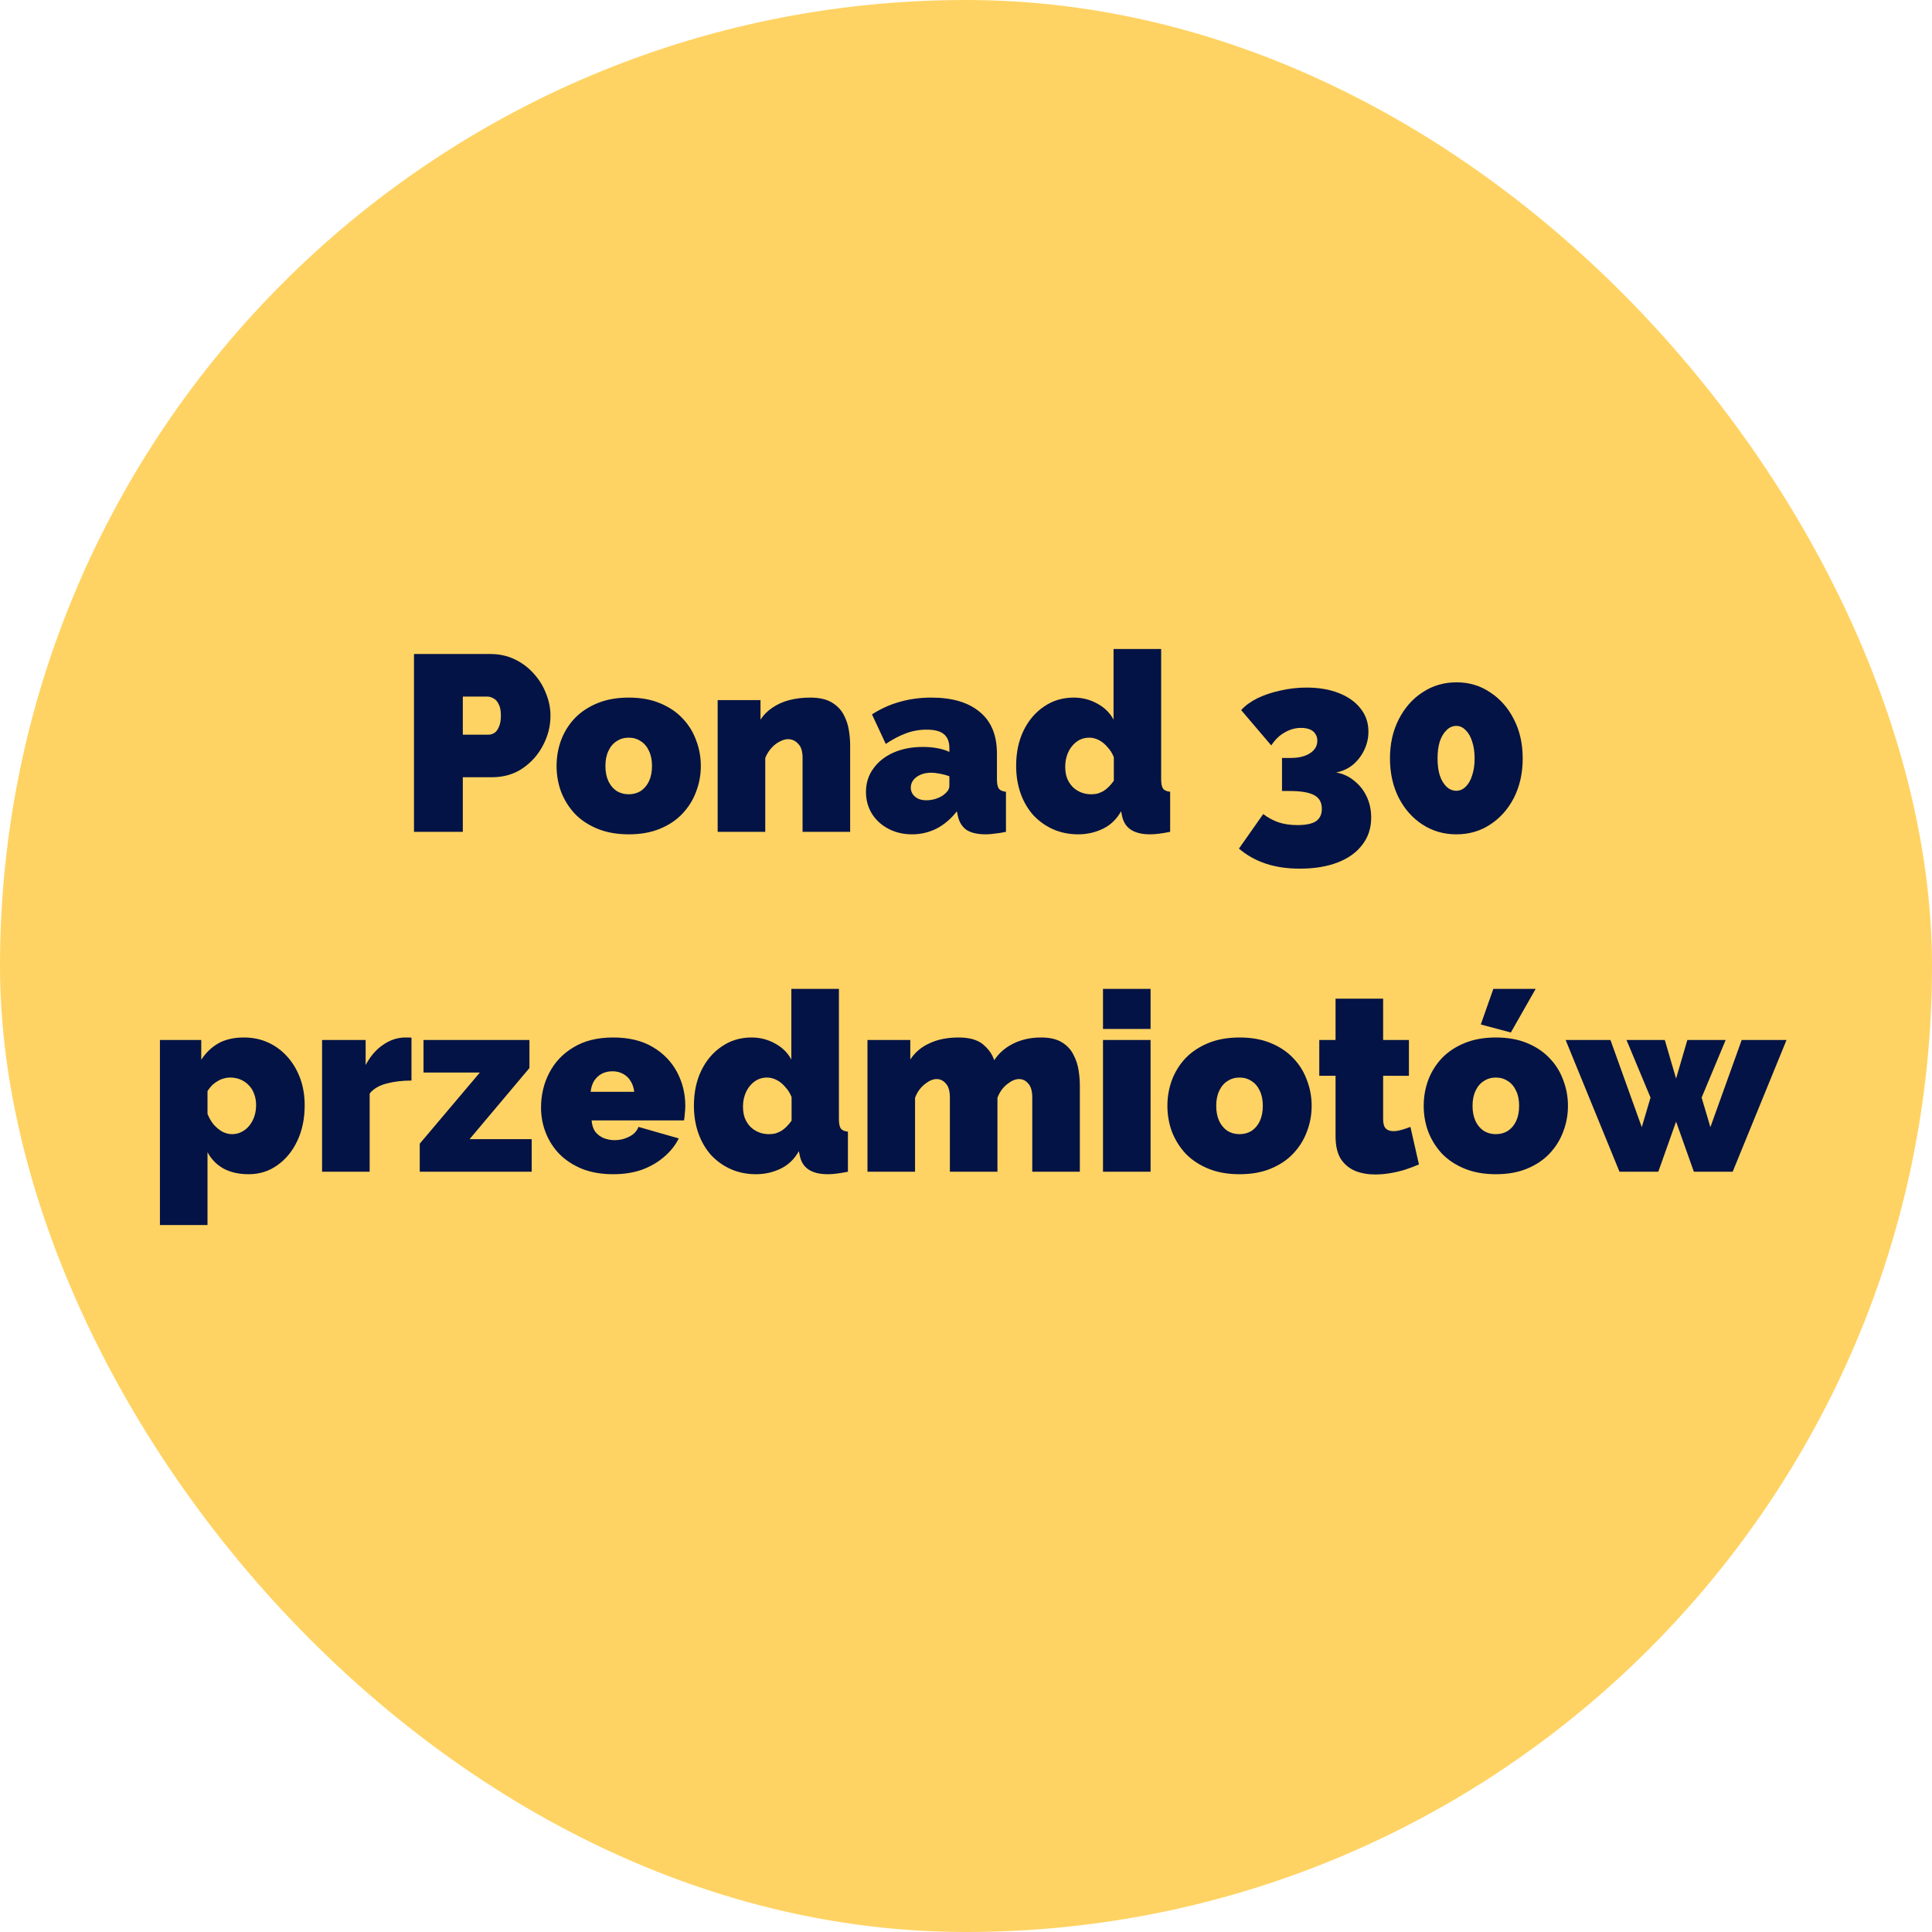
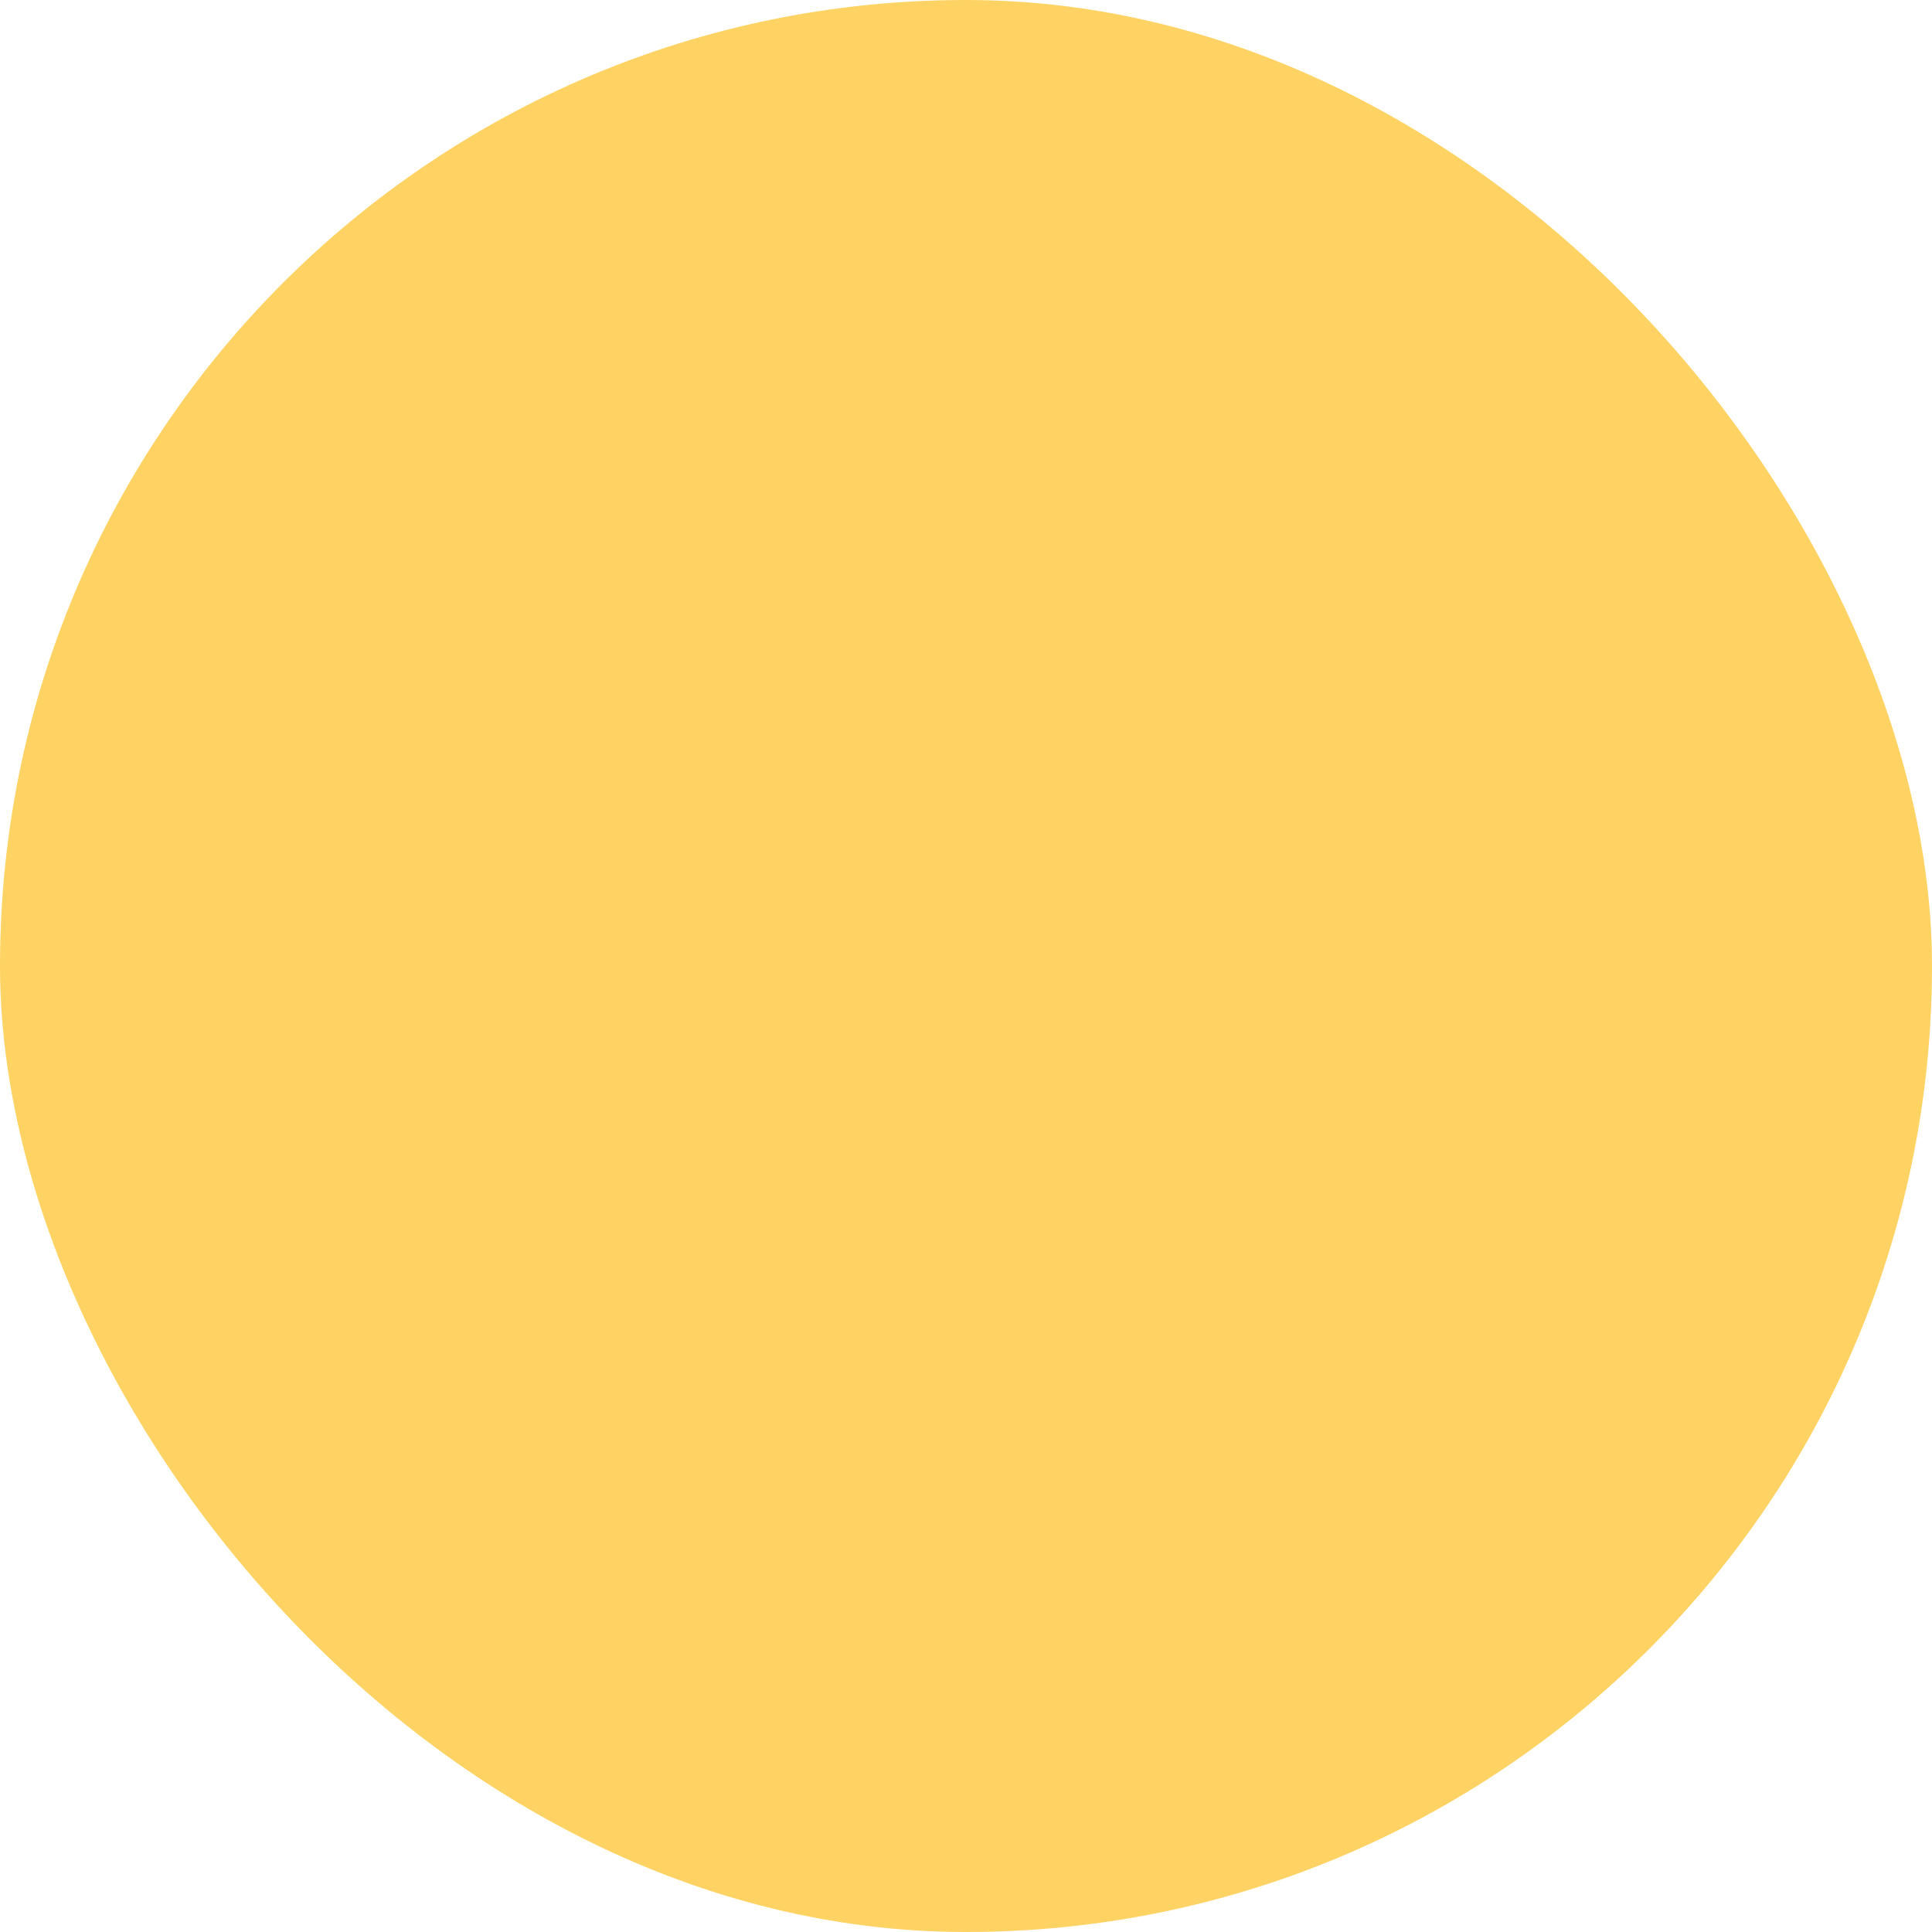
<svg xmlns="http://www.w3.org/2000/svg" width="108" height="108" viewBox="0 0 108 108" fill="none">
  <rect width="108" height="108" rx="54" fill="#FFD363" />
-   <path d="M23.142 46.5V36.56H27.426C27.911 36.56 28.359 36.658 28.77 36.854C29.181 37.05 29.535 37.316 29.834 37.652C30.133 37.979 30.361 38.347 30.52 38.758C30.688 39.169 30.772 39.584 30.772 40.004C30.772 40.592 30.632 41.147 30.352 41.67C30.081 42.193 29.699 42.622 29.204 42.958C28.719 43.285 28.149 43.448 27.496 43.448H25.872V46.5H23.142ZM25.872 41.068H27.314C27.426 41.068 27.533 41.035 27.636 40.97C27.739 40.905 27.823 40.793 27.888 40.634C27.963 40.475 28 40.265 28 40.004C28 39.724 27.958 39.509 27.874 39.36C27.799 39.201 27.701 39.094 27.58 39.038C27.468 38.973 27.356 38.94 27.244 38.94H25.872V41.068ZM35.145 46.64C34.491 46.64 33.913 46.537 33.409 46.332C32.905 46.127 32.48 45.847 32.135 45.492C31.799 45.128 31.542 44.717 31.365 44.26C31.197 43.803 31.113 43.322 31.113 42.818C31.113 42.314 31.197 41.833 31.365 41.376C31.542 40.909 31.799 40.499 32.135 40.144C32.48 39.789 32.905 39.509 33.409 39.304C33.913 39.099 34.491 38.996 35.145 38.996C35.807 38.996 36.386 39.099 36.881 39.304C37.385 39.509 37.805 39.789 38.141 40.144C38.486 40.499 38.743 40.909 38.911 41.376C39.088 41.833 39.177 42.314 39.177 42.818C39.177 43.322 39.088 43.803 38.911 44.26C38.743 44.717 38.486 45.128 38.141 45.492C37.805 45.847 37.385 46.127 36.881 46.332C36.386 46.537 35.807 46.64 35.145 46.64ZM33.843 42.818C33.843 43.145 33.899 43.429 34.011 43.672C34.123 43.905 34.277 44.087 34.473 44.218C34.669 44.339 34.893 44.4 35.145 44.4C35.397 44.4 35.621 44.339 35.817 44.218C36.013 44.087 36.167 43.905 36.279 43.672C36.391 43.429 36.447 43.145 36.447 42.818C36.447 42.491 36.391 42.211 36.279 41.978C36.167 41.735 36.013 41.553 35.817 41.432C35.621 41.301 35.397 41.236 35.145 41.236C34.893 41.236 34.669 41.301 34.473 41.432C34.277 41.553 34.123 41.735 34.011 41.978C33.899 42.211 33.843 42.491 33.843 42.818ZM47.524 46.5H44.864V42.356C44.864 41.992 44.78 41.731 44.612 41.572C44.454 41.404 44.267 41.32 44.052 41.32C43.903 41.32 43.744 41.367 43.576 41.46C43.408 41.544 43.254 41.665 43.114 41.824C42.974 41.983 42.862 42.165 42.778 42.37V46.5H40.118V39.136H42.512V40.228C42.69 39.957 42.914 39.733 43.184 39.556C43.455 39.369 43.768 39.229 44.122 39.136C44.477 39.043 44.864 38.996 45.284 38.996C45.788 38.996 46.19 39.085 46.488 39.262C46.787 39.439 47.011 39.668 47.16 39.948C47.31 40.228 47.408 40.522 47.454 40.83C47.501 41.129 47.524 41.404 47.524 41.656V46.5ZM48.408 44.274C48.408 43.779 48.543 43.345 48.814 42.972C49.084 42.589 49.458 42.291 49.934 42.076C50.419 41.861 50.97 41.754 51.586 41.754C51.875 41.754 52.146 41.777 52.398 41.824C52.659 41.871 52.883 41.941 53.07 42.034V41.81C53.07 41.465 52.967 41.208 52.762 41.04C52.566 40.872 52.244 40.788 51.796 40.788C51.385 40.788 50.998 40.858 50.634 40.998C50.279 41.129 49.906 41.325 49.514 41.586L48.744 39.934C49.238 39.617 49.756 39.383 50.298 39.234C50.848 39.075 51.436 38.996 52.062 38.996C53.228 38.996 54.129 39.262 54.764 39.794C55.408 40.317 55.73 41.096 55.73 42.132V43.56C55.73 43.812 55.767 43.989 55.842 44.092C55.916 44.185 56.047 44.241 56.234 44.26V46.5C56.019 46.547 55.814 46.579 55.618 46.598C55.431 46.626 55.263 46.64 55.114 46.64C54.638 46.64 54.274 46.556 54.022 46.388C53.779 46.211 53.62 45.954 53.546 45.618L53.49 45.352C53.163 45.772 52.785 46.094 52.356 46.318C51.926 46.533 51.469 46.64 50.984 46.64C50.498 46.64 50.06 46.537 49.668 46.332C49.276 46.127 48.968 45.847 48.744 45.492C48.52 45.128 48.408 44.722 48.408 44.274ZM52.72 44.456C52.822 44.381 52.906 44.302 52.972 44.218C53.037 44.125 53.07 44.031 53.07 43.938V43.392C52.92 43.336 52.748 43.289 52.552 43.252C52.365 43.215 52.197 43.196 52.048 43.196C51.73 43.196 51.46 43.275 51.236 43.434C51.021 43.593 50.914 43.793 50.914 44.036C50.914 44.167 50.951 44.288 51.026 44.4C51.1 44.503 51.203 44.587 51.334 44.652C51.464 44.708 51.614 44.736 51.782 44.736C51.94 44.736 52.104 44.713 52.272 44.666C52.449 44.61 52.598 44.54 52.72 44.456ZM56.803 42.804C56.803 42.076 56.938 41.427 57.209 40.858C57.489 40.279 57.871 39.827 58.356 39.5C58.842 39.164 59.397 38.996 60.023 38.996C60.498 38.996 60.937 39.108 61.339 39.332C61.74 39.547 62.043 39.845 62.248 40.228V36.28H64.909V43.56C64.909 43.812 64.946 43.989 65.02 44.092C65.095 44.185 65.226 44.241 65.412 44.26V46.5C64.955 46.593 64.582 46.64 64.293 46.64C63.844 46.64 63.49 46.556 63.228 46.388C62.967 46.22 62.799 45.963 62.724 45.618L62.669 45.352C62.416 45.8 62.076 46.127 61.647 46.332C61.217 46.537 60.76 46.64 60.275 46.64C59.77 46.64 59.304 46.547 58.874 46.36C58.455 46.173 58.086 45.912 57.769 45.576C57.461 45.231 57.222 44.825 57.054 44.358C56.886 43.882 56.803 43.364 56.803 42.804ZM62.263 43.644V42.328C62.178 42.113 62.062 41.927 61.913 41.768C61.773 41.6 61.614 41.469 61.437 41.376C61.259 41.283 61.077 41.236 60.891 41.236C60.694 41.236 60.513 41.278 60.344 41.362C60.186 41.446 60.046 41.563 59.925 41.712C59.803 41.861 59.71 42.034 59.645 42.23C59.579 42.426 59.547 42.636 59.547 42.86C59.547 43.093 59.579 43.303 59.645 43.49C59.719 43.677 59.822 43.84 59.953 43.98C60.083 44.111 60.237 44.213 60.414 44.288C60.592 44.363 60.788 44.4 61.002 44.4C61.133 44.4 61.255 44.386 61.367 44.358C61.478 44.321 61.586 44.274 61.688 44.218C61.791 44.153 61.889 44.073 61.983 43.98C62.085 43.877 62.178 43.765 62.263 43.644ZM74.689 43.182C75.072 43.247 75.408 43.401 75.698 43.644C75.996 43.877 76.23 44.171 76.397 44.526C76.566 44.881 76.65 45.273 76.65 45.702C76.65 46.29 76.486 46.794 76.159 47.214C75.842 47.643 75.385 47.975 74.787 48.208C74.19 48.441 73.481 48.558 72.659 48.558C71.95 48.558 71.316 48.465 70.755 48.278C70.195 48.091 69.696 47.811 69.257 47.438L70.615 45.506C70.886 45.711 71.171 45.865 71.469 45.968C71.778 46.071 72.127 46.122 72.519 46.122C72.996 46.122 73.341 46.052 73.555 45.912C73.779 45.763 73.891 45.529 73.891 45.212C73.891 44.857 73.751 44.605 73.472 44.456C73.192 44.297 72.734 44.218 72.1 44.218H71.665V42.37H72.156C72.603 42.37 72.963 42.281 73.234 42.104C73.504 41.927 73.639 41.693 73.639 41.404C73.639 41.255 73.602 41.129 73.528 41.026C73.462 40.914 73.359 40.83 73.219 40.774C73.089 40.718 72.925 40.69 72.73 40.69C72.412 40.69 72.109 40.774 71.82 40.942C71.53 41.101 71.278 41.343 71.064 41.67L69.383 39.696C69.608 39.444 69.906 39.225 70.279 39.038C70.662 38.851 71.091 38.707 71.567 38.604C72.043 38.492 72.534 38.436 73.037 38.436C73.728 38.436 74.33 38.539 74.844 38.744C75.366 38.949 75.772 39.239 76.061 39.612C76.351 39.976 76.496 40.405 76.496 40.9C76.496 41.264 76.416 41.609 76.257 41.936C76.099 42.263 75.884 42.538 75.614 42.762C75.343 42.977 75.035 43.117 74.689 43.182ZM85.12 42.398C85.12 43.219 84.957 43.952 84.63 44.596C84.304 45.231 83.86 45.73 83.3 46.094C82.75 46.458 82.12 46.64 81.41 46.64C80.71 46.64 80.08 46.458 79.52 46.094C78.96 45.73 78.517 45.231 78.19 44.596C77.864 43.952 77.7 43.219 77.7 42.398C77.7 41.577 77.864 40.849 78.19 40.214C78.517 39.57 78.96 39.066 79.52 38.702C80.08 38.329 80.715 38.142 81.424 38.142C82.124 38.142 82.75 38.329 83.3 38.702C83.86 39.066 84.304 39.57 84.63 40.214C84.957 40.849 85.12 41.577 85.12 42.398ZM82.432 42.398C82.432 42.034 82.386 41.717 82.292 41.446C82.208 41.175 82.087 40.965 81.928 40.816C81.779 40.657 81.606 40.578 81.41 40.578C81.205 40.578 81.023 40.657 80.864 40.816C80.706 40.965 80.58 41.175 80.486 41.446C80.402 41.717 80.36 42.034 80.36 42.398C80.36 42.762 80.402 43.079 80.486 43.35C80.58 43.621 80.706 43.831 80.864 43.98C81.023 44.129 81.205 44.204 81.41 44.204C81.606 44.204 81.779 44.129 81.928 43.98C82.087 43.831 82.208 43.621 82.292 43.35C82.386 43.079 82.432 42.762 82.432 42.398ZM13.896 65.64C13.364 65.64 12.902 65.537 12.51 65.332C12.118 65.117 11.814 64.809 11.6 64.408V68.482H8.94V58.136H11.25V59.242C11.511 58.841 11.833 58.533 12.216 58.318C12.608 58.103 13.079 57.996 13.63 57.996C14.124 57.996 14.577 58.089 14.988 58.276C15.398 58.463 15.758 58.729 16.066 59.074C16.374 59.419 16.612 59.821 16.78 60.278C16.948 60.735 17.032 61.239 17.032 61.79C17.032 62.527 16.896 63.185 16.626 63.764C16.355 64.343 15.982 64.8 15.506 65.136C15.039 65.472 14.502 65.64 13.896 65.64ZM12.972 63.4C13.168 63.4 13.345 63.358 13.504 63.274C13.672 63.19 13.816 63.073 13.938 62.924C14.059 62.775 14.152 62.602 14.218 62.406C14.283 62.21 14.316 62 14.316 61.776C14.316 61.543 14.278 61.333 14.204 61.146C14.138 60.959 14.04 60.801 13.91 60.67C13.779 60.53 13.625 60.423 13.448 60.348C13.27 60.273 13.074 60.236 12.86 60.236C12.738 60.236 12.617 60.255 12.496 60.292C12.384 60.32 12.276 60.367 12.174 60.432C12.071 60.488 11.968 60.563 11.866 60.656C11.772 60.749 11.684 60.861 11.6 60.992V62.266C11.684 62.481 11.796 62.677 11.936 62.854C12.085 63.022 12.248 63.157 12.426 63.26C12.603 63.353 12.785 63.4 12.972 63.4ZM23.002 60.404C22.489 60.404 22.022 60.46 21.602 60.572C21.182 60.684 20.869 60.871 20.664 61.132V65.5H18.004V58.136H20.44V59.536C20.701 59.041 21.028 58.663 21.42 58.402C21.812 58.131 22.227 57.996 22.666 57.996C22.769 57.996 22.839 57.996 22.876 57.996C22.923 57.996 22.965 58.001 23.002 58.01V60.404ZM23.464 63.932L26.824 59.956H23.674V58.136H29.596V59.704L26.25 63.68H29.722V65.5H23.464V63.932ZM34.276 65.64C33.633 65.64 33.059 65.542 32.554 65.346C32.05 65.141 31.626 64.865 31.28 64.52C30.945 64.175 30.688 63.778 30.511 63.33C30.333 62.882 30.244 62.411 30.244 61.916C30.244 61.207 30.398 60.558 30.706 59.97C31.015 59.373 31.467 58.897 32.065 58.542C32.662 58.178 33.399 57.996 34.276 57.996C35.154 57.996 35.891 58.173 36.489 58.528C37.086 58.883 37.538 59.349 37.846 59.928C38.154 60.507 38.309 61.137 38.309 61.818C38.309 61.958 38.299 62.103 38.281 62.252C38.271 62.392 38.257 62.518 38.239 62.63H33.072C33.091 62.891 33.161 63.106 33.282 63.274C33.413 63.433 33.572 63.549 33.758 63.624C33.955 63.699 34.155 63.736 34.361 63.736C34.65 63.736 34.92 63.671 35.172 63.54C35.434 63.409 35.606 63.227 35.691 62.994L37.944 63.638C37.748 64.03 37.473 64.375 37.118 64.674C36.773 64.973 36.362 65.211 35.886 65.388C35.41 65.556 34.874 65.64 34.276 65.64ZM33.017 61.034H35.453C35.425 60.791 35.355 60.586 35.242 60.418C35.14 60.25 35 60.119 34.822 60.026C34.654 59.933 34.459 59.886 34.234 59.886C34.011 59.886 33.81 59.933 33.633 60.026C33.465 60.119 33.325 60.25 33.212 60.418C33.11 60.586 33.044 60.791 33.017 61.034ZM38.79 61.804C38.79 61.076 38.925 60.427 39.196 59.858C39.476 59.279 39.858 58.827 40.344 58.5C40.829 58.164 41.384 57.996 42.01 57.996C42.486 57.996 42.924 58.108 43.326 58.332C43.727 58.547 44.03 58.845 44.236 59.228V55.28H46.896V62.56C46.896 62.812 46.933 62.989 47.008 63.092C47.082 63.185 47.213 63.241 47.4 63.26V65.5C46.942 65.593 46.569 65.64 46.28 65.64C45.832 65.64 45.477 65.556 45.216 65.388C44.954 65.22 44.786 64.963 44.712 64.618L44.656 64.352C44.404 64.8 44.063 65.127 43.634 65.332C43.204 65.537 42.747 65.64 42.262 65.64C41.758 65.64 41.291 65.547 40.862 65.36C40.442 65.173 40.073 64.912 39.756 64.576C39.448 64.231 39.21 63.825 39.042 63.358C38.874 62.882 38.79 62.364 38.79 61.804ZM44.25 62.644V61.328C44.166 61.113 44.049 60.927 43.9 60.768C43.76 60.6 43.601 60.469 43.424 60.376C43.246 60.283 43.064 60.236 42.878 60.236C42.682 60.236 42.5 60.278 42.332 60.362C42.173 60.446 42.033 60.563 41.912 60.712C41.79 60.861 41.697 61.034 41.632 61.23C41.566 61.426 41.534 61.636 41.534 61.86C41.534 62.093 41.566 62.303 41.632 62.49C41.706 62.677 41.809 62.84 41.94 62.98C42.07 63.111 42.224 63.213 42.402 63.288C42.579 63.363 42.775 63.4 42.99 63.4C43.12 63.4 43.242 63.386 43.354 63.358C43.466 63.321 43.573 63.274 43.676 63.218C43.778 63.153 43.876 63.073 43.97 62.98C44.072 62.877 44.166 62.765 44.25 62.644ZM60.364 65.5H57.704V61.356C57.704 60.992 57.63 60.731 57.48 60.572C57.34 60.404 57.168 60.32 56.962 60.32C56.757 60.32 56.533 60.418 56.29 60.614C56.048 60.81 55.87 61.062 55.758 61.37V65.5H53.098V61.356C53.098 60.992 53.024 60.731 52.874 60.572C52.734 60.404 52.562 60.32 52.356 60.32C52.151 60.32 51.927 60.418 51.684 60.614C51.442 60.81 51.264 61.062 51.152 61.37V65.5H48.492V58.136H50.886V59.228C51.148 58.827 51.507 58.523 51.964 58.318C52.422 58.103 52.963 57.996 53.588 57.996C54.195 57.996 54.652 58.127 54.96 58.388C55.268 58.649 55.474 58.943 55.576 59.27C55.838 58.869 56.197 58.556 56.654 58.332C57.112 58.108 57.625 57.996 58.194 57.996C58.68 57.996 59.067 58.085 59.356 58.262C59.646 58.439 59.86 58.668 60 58.948C60.15 59.228 60.248 59.522 60.294 59.83C60.341 60.129 60.364 60.404 60.364 60.656V65.5ZM61.658 65.5V58.136H64.318V65.5H61.658ZM61.658 57.52V55.28H64.318V57.52H61.658ZM69.29 65.64C68.637 65.64 68.058 65.537 67.554 65.332C67.05 65.127 66.626 64.847 66.28 64.492C65.944 64.128 65.688 63.717 65.51 63.26C65.342 62.803 65.258 62.322 65.258 61.818C65.258 61.314 65.342 60.833 65.51 60.376C65.688 59.909 65.944 59.499 66.28 59.144C66.626 58.789 67.05 58.509 67.554 58.304C68.058 58.099 68.637 57.996 69.29 57.996C69.953 57.996 70.531 58.099 71.026 58.304C71.53 58.509 71.95 58.789 72.286 59.144C72.632 59.499 72.888 59.909 73.056 60.376C73.234 60.833 73.322 61.314 73.322 61.818C73.322 62.322 73.234 62.803 73.056 63.26C72.888 63.717 72.632 64.128 72.286 64.492C71.95 64.847 71.53 65.127 71.026 65.332C70.531 65.537 69.953 65.64 69.29 65.64ZM67.988 61.818C67.988 62.145 68.044 62.429 68.156 62.672C68.268 62.905 68.422 63.087 68.618 63.218C68.814 63.339 69.038 63.4 69.29 63.4C69.542 63.4 69.766 63.339 69.962 63.218C70.158 63.087 70.312 62.905 70.424 62.672C70.536 62.429 70.592 62.145 70.592 61.818C70.592 61.491 70.536 61.211 70.424 60.978C70.312 60.735 70.158 60.553 69.962 60.432C69.766 60.301 69.542 60.236 69.29 60.236C69.038 60.236 68.814 60.301 68.618 60.432C68.422 60.553 68.268 60.735 68.156 60.978C68.044 61.211 67.988 61.491 67.988 61.818ZM79.32 65.094C79.078 65.197 78.816 65.295 78.536 65.388C78.266 65.472 77.986 65.537 77.696 65.584C77.416 65.631 77.141 65.654 76.87 65.654C76.469 65.654 76.1 65.589 75.764 65.458C75.428 65.318 75.158 65.094 74.952 64.786C74.756 64.469 74.658 64.044 74.658 63.512V60.138H73.748V58.136H74.658V55.826H77.318V58.136H78.76V60.138H77.318V62.574C77.318 62.817 77.37 62.989 77.472 63.092C77.575 63.185 77.715 63.232 77.892 63.232C78.023 63.232 78.172 63.209 78.34 63.162C78.508 63.115 78.676 63.059 78.844 62.994L79.32 65.094ZM83.618 65.64C82.965 65.64 82.386 65.537 81.882 65.332C81.378 65.127 80.954 64.847 80.608 64.492C80.272 64.128 80.016 63.717 79.838 63.26C79.67 62.803 79.586 62.322 79.586 61.818C79.586 61.314 79.67 60.833 79.838 60.376C80.016 59.909 80.272 59.499 80.608 59.144C80.954 58.789 81.378 58.509 81.882 58.304C82.386 58.099 82.965 57.996 83.618 57.996C84.281 57.996 84.86 58.099 85.354 58.304C85.858 58.509 86.278 58.789 86.614 59.144C86.96 59.499 87.216 59.909 87.384 60.376C87.562 60.833 87.65 61.314 87.65 61.818C87.65 62.322 87.562 62.803 87.384 63.26C87.216 63.717 86.96 64.128 86.614 64.492C86.278 64.847 85.858 65.127 85.354 65.332C84.86 65.537 84.281 65.64 83.618 65.64ZM82.316 61.818C82.316 62.145 82.372 62.429 82.484 62.672C82.596 62.905 82.75 63.087 82.946 63.218C83.142 63.339 83.366 63.4 83.618 63.4C83.87 63.4 84.094 63.339 84.29 63.218C84.486 63.087 84.64 62.905 84.752 62.672C84.864 62.429 84.92 62.145 84.92 61.818C84.92 61.491 84.864 61.211 84.752 60.978C84.64 60.735 84.486 60.553 84.29 60.432C84.094 60.301 83.87 60.236 83.618 60.236C83.366 60.236 83.142 60.301 82.946 60.432C82.75 60.553 82.596 60.735 82.484 60.978C82.372 61.211 82.316 61.491 82.316 61.818ZM84.458 57.716L82.778 57.268L83.478 55.28H85.844L84.458 57.716ZM97.362 58.136H99.868L96.858 65.5H94.688L93.694 62.7L92.7 65.5H90.53L87.52 58.136H90.026L91.776 63.008L92.266 61.356L90.922 58.136H93.064L93.694 60.292L94.324 58.136H96.466L95.122 61.356L95.612 63.008L97.362 58.136Z" fill="#041345" />
</svg>